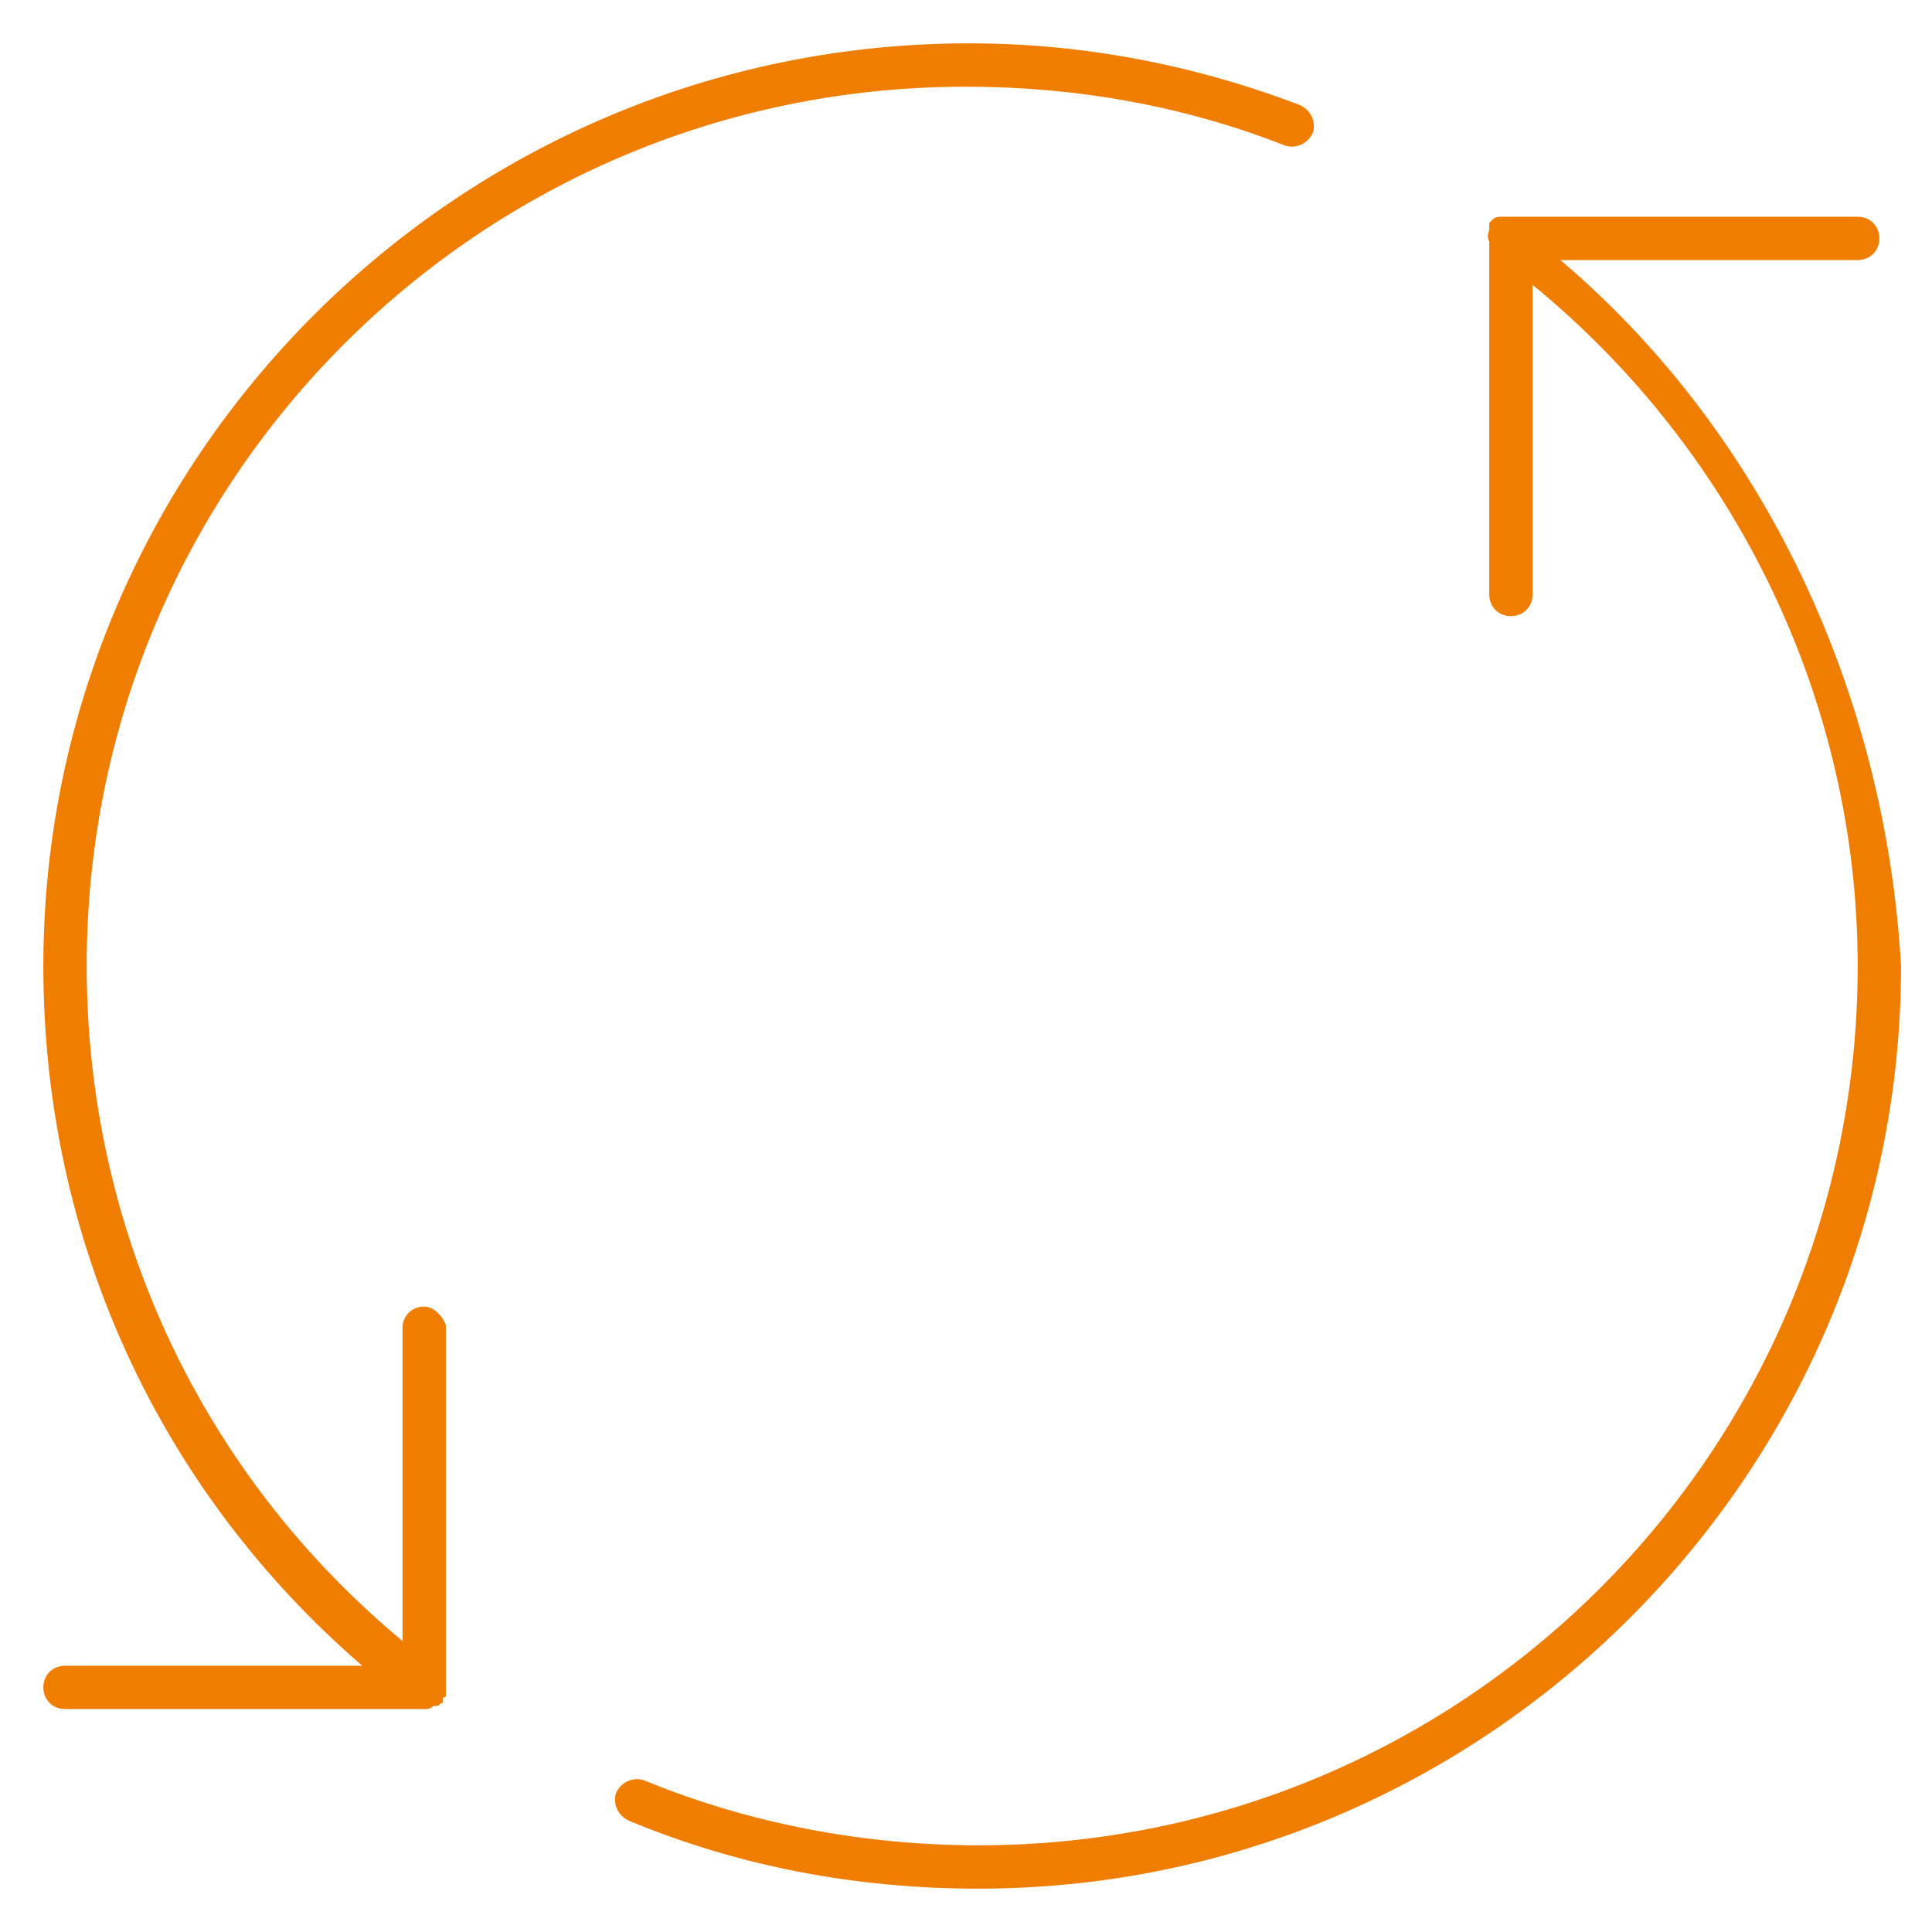
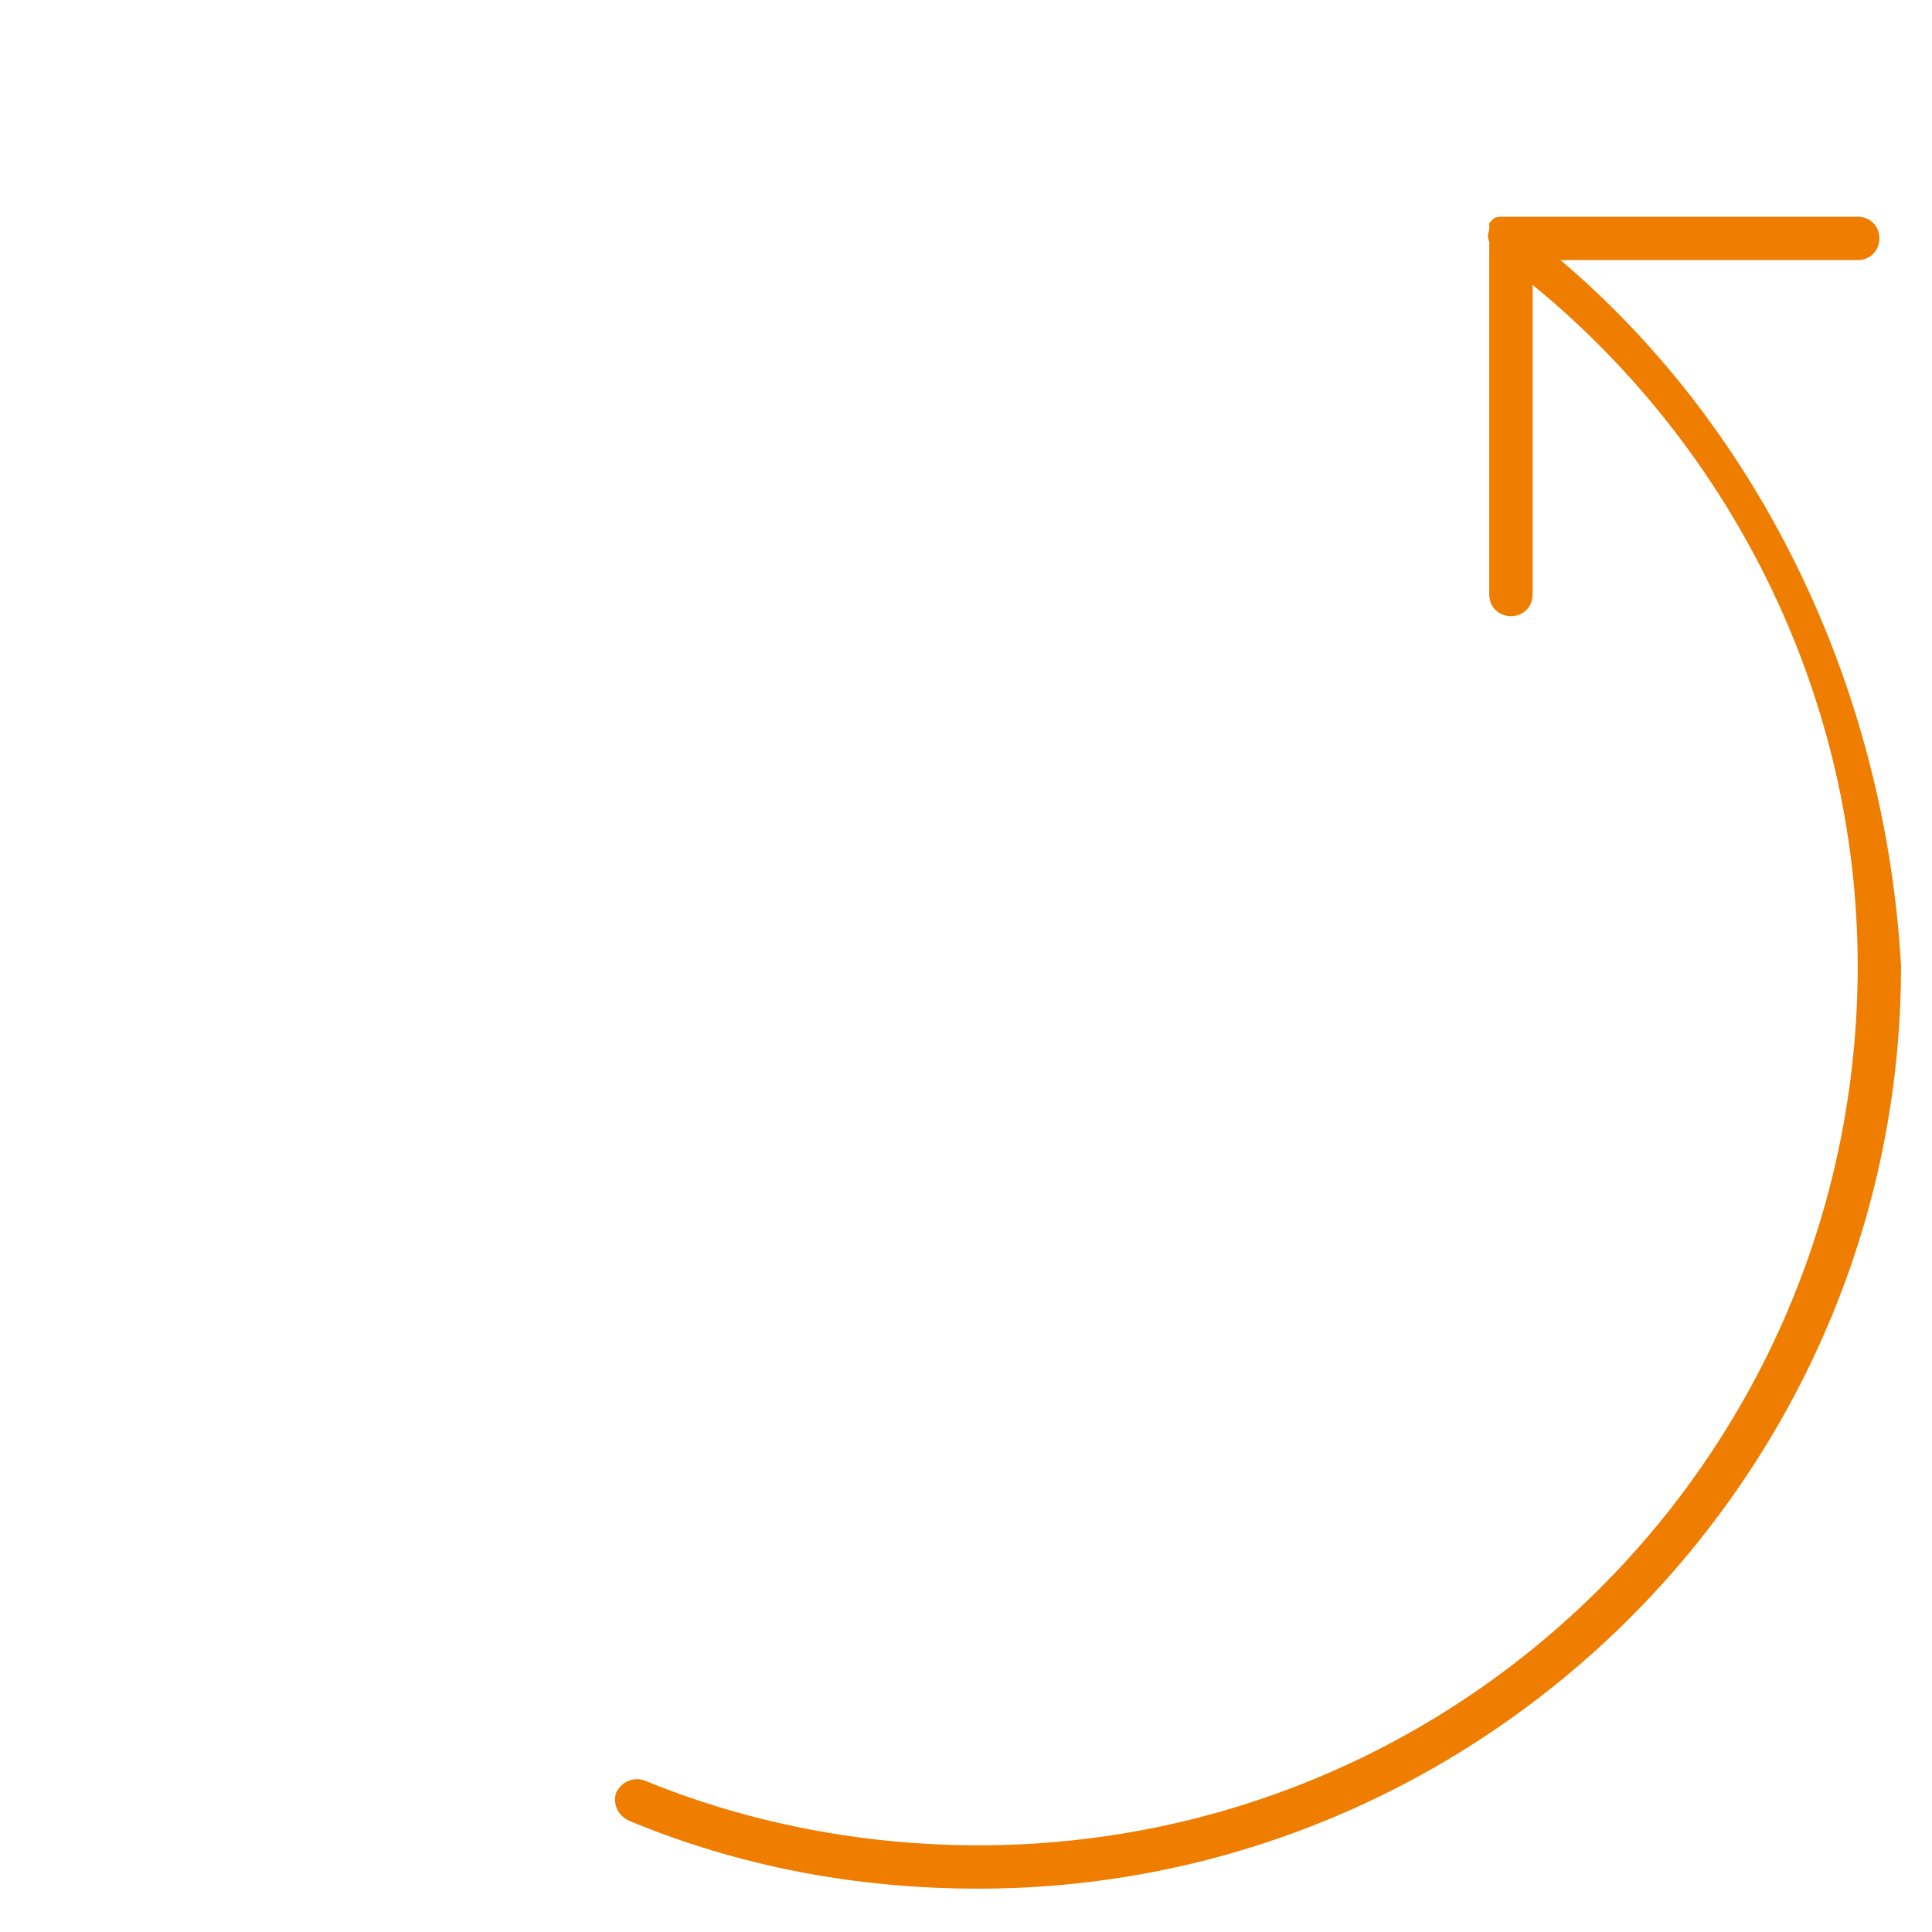
<svg xmlns="http://www.w3.org/2000/svg" version="1.1" id="Livello_1" x="0px" y="0px" viewBox="0 0 62.4 62.4" style="enable-background:new 0 0 62.4 62.4;" xml:space="preserve">
  <style type="text/css">
	.st0{fill:#EE7D00;}
</style>
  <g>
    <g>
      <path class="st0" d="M50.4,8.4H60c0.4,0,0.7-0.3,0.7-0.7c0-0.4-0.3-0.7-0.7-0.7H48.5c-0.1,0-0.2,0-0.3,0.1c0,0,0,0,0,0    c0,0-0.1,0.1-0.1,0.1c0,0,0,0,0,0c0,0,0,0.1,0,0.1c0,0,0,0,0,0.1c0,0.1-0.1,0.2,0,0.4v11.4c0,0.4,0.3,0.7,0.7,0.7s0.7-0.3,0.7-0.7    V9.2c6.6,5.4,10.5,13.5,10.5,22c0,15.7-12.7,28.4-28.4,28.4c-3.7,0-7.4-0.7-10.8-2.1c-0.3-0.1-0.7,0-0.9,0.4    c-0.1,0.3,0,0.7,0.4,0.9c3.6,1.5,7.4,2.2,11.3,2.2c16.4,0,29.8-13.4,29.8-29.8C60.9,22.4,57,14,50.4,8.4z" />
    </g>
    <g>
-       <path class="st0" d="M13.7,42.2c-0.4,0-0.7,0.3-0.7,0.7V53C6.5,47.6,2.8,39.7,2.8,31.2c0-15.7,12.7-28.4,28.4-28.4    c3.5,0,7,0.6,10.3,1.9c0.3,0.1,0.7,0,0.9-0.4c0.1-0.3,0-0.7-0.4-0.9c-3.4-1.3-7-2-10.7-2C14.8,1.4,1.4,14.8,1.4,31.2    c0,8.8,3.7,16.9,10.3,22.6H2.1c-0.4,0-0.7,0.3-0.7,0.7s0.3,0.7,0.7,0.7h11.6c0,0,0,0,0,0c0,0,0,0,0,0c0.1,0,0.2,0,0.3-0.1    c0,0,0,0,0.1,0c0.1,0,0.1-0.1,0.2-0.1c0,0,0,0,0,0c0,0,0,0,0-0.1c0,0,0-0.1,0.1-0.1c0,0,0-0.1,0-0.1c0,0,0-0.1,0-0.1V42.8    C14.3,42.5,14,42.2,13.7,42.2z" />
-     </g>
+       </g>
  </g>
</svg>